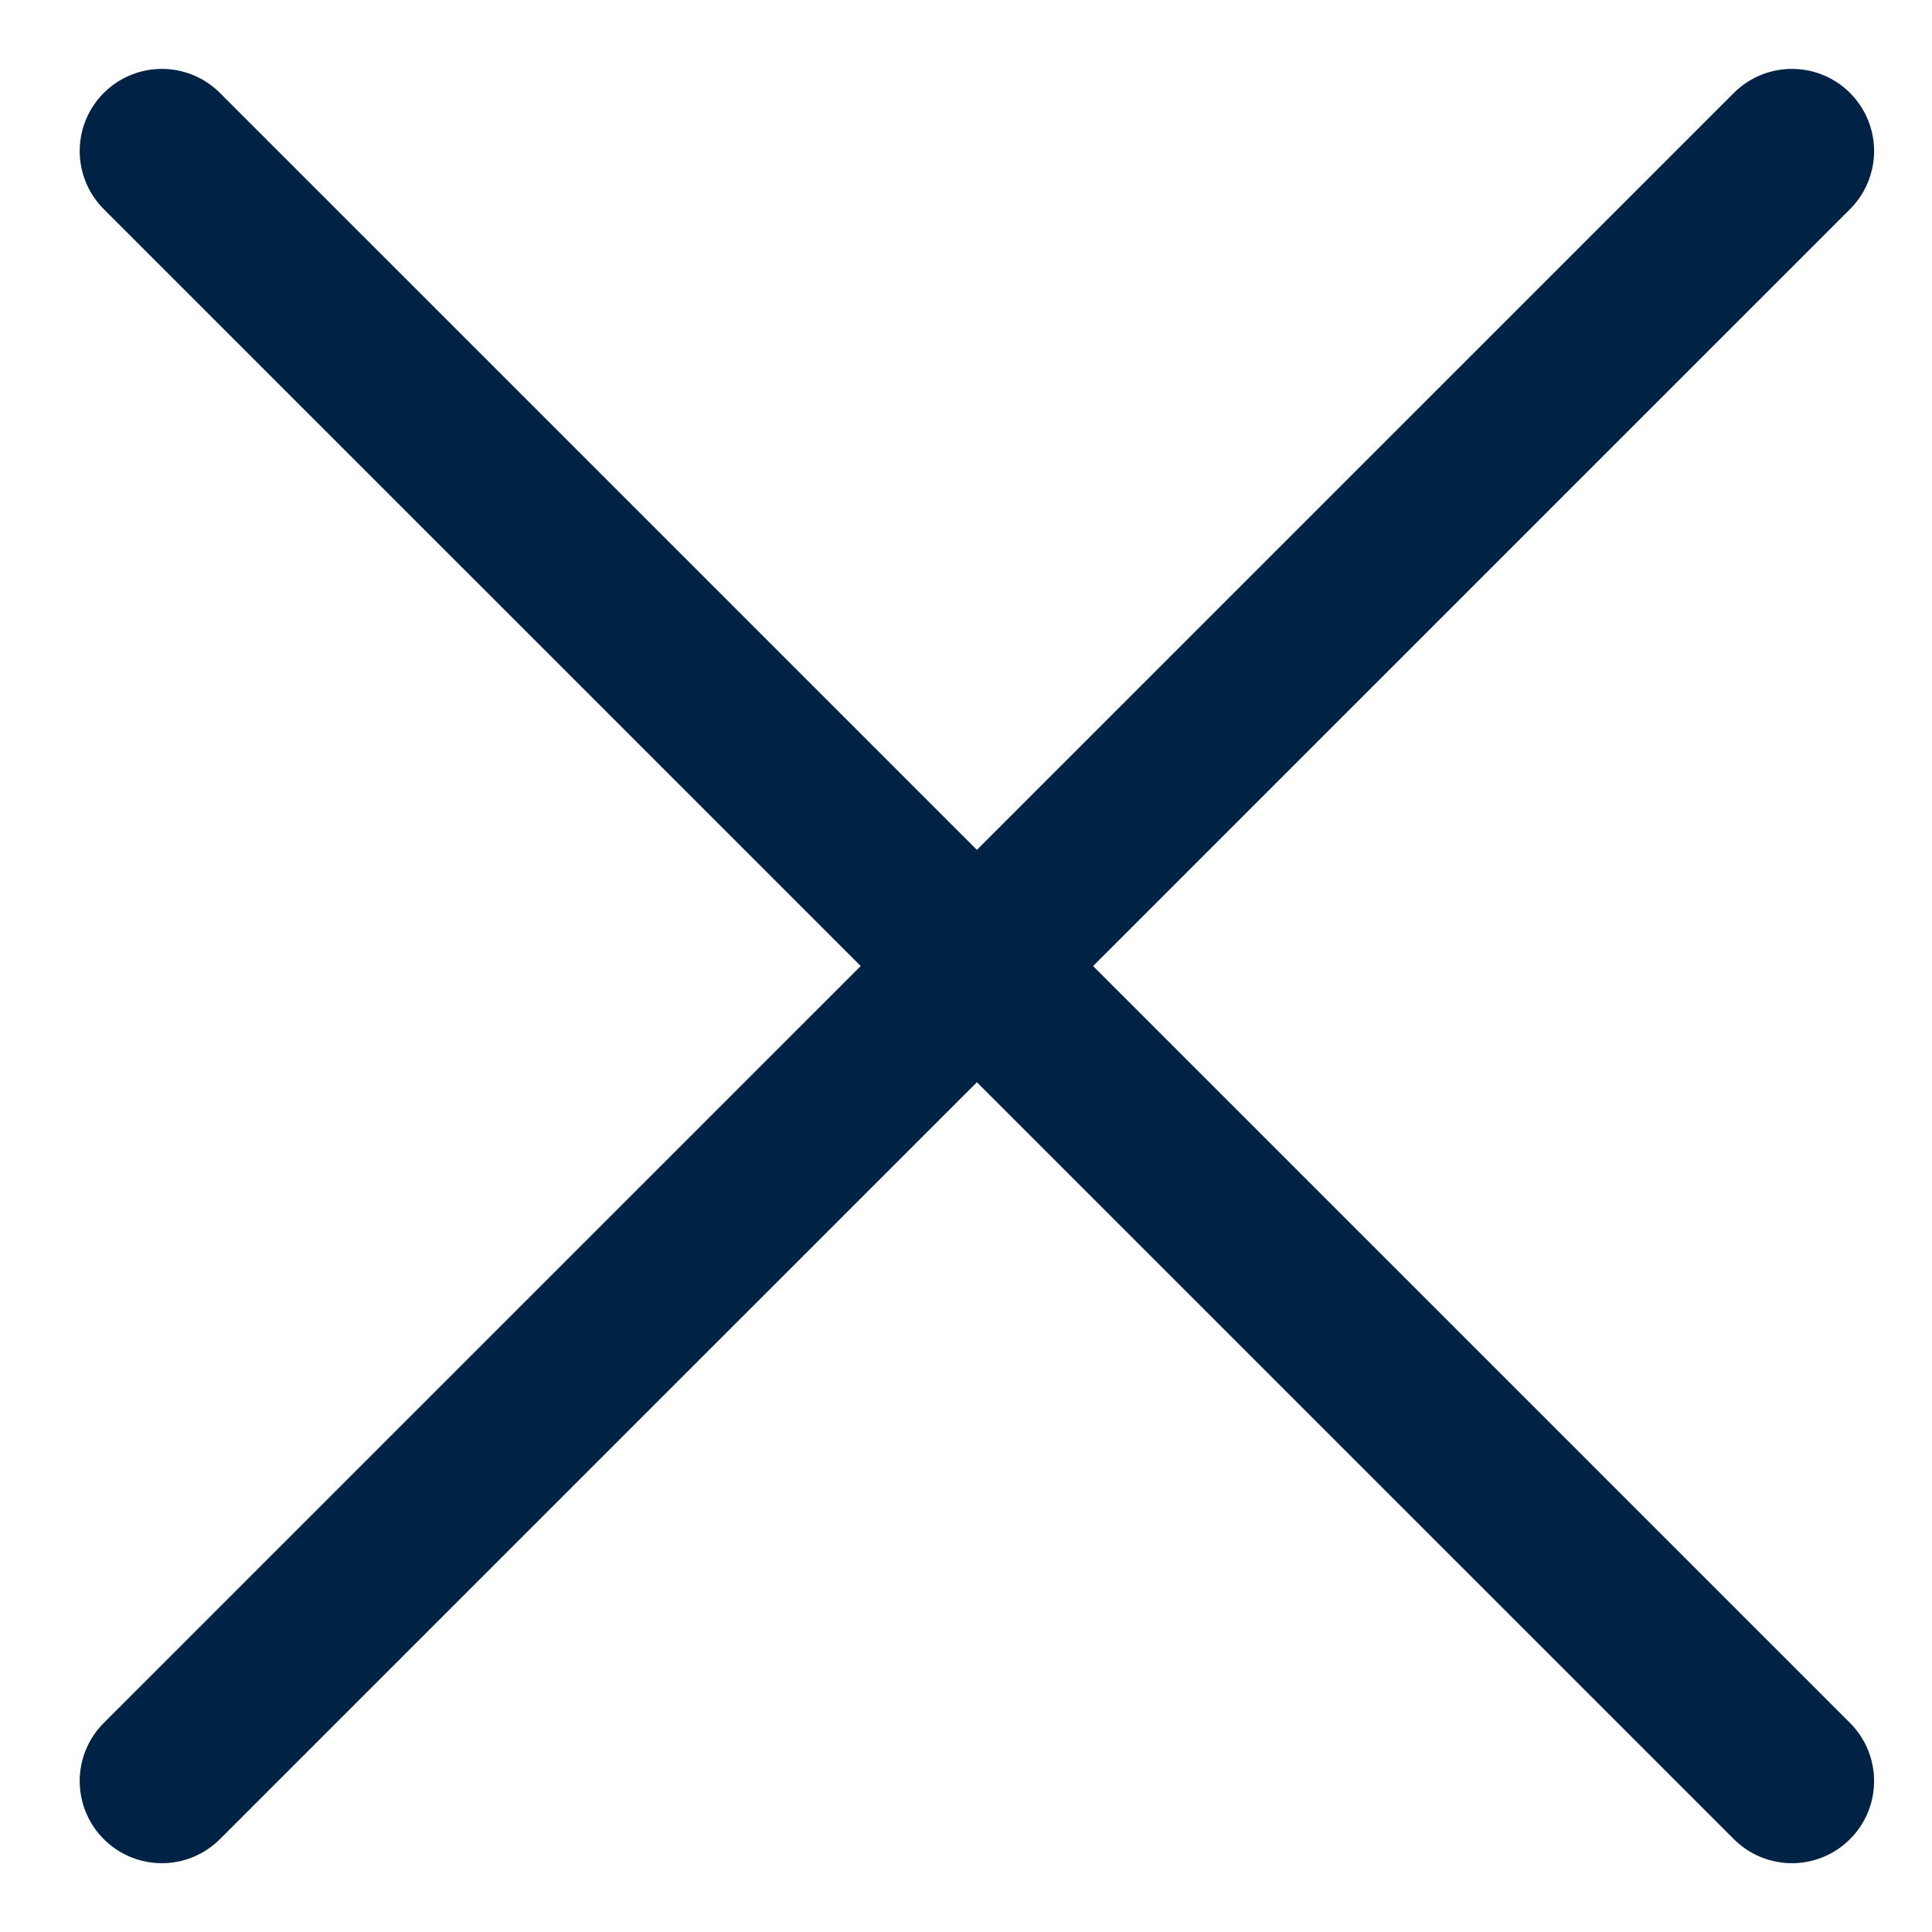
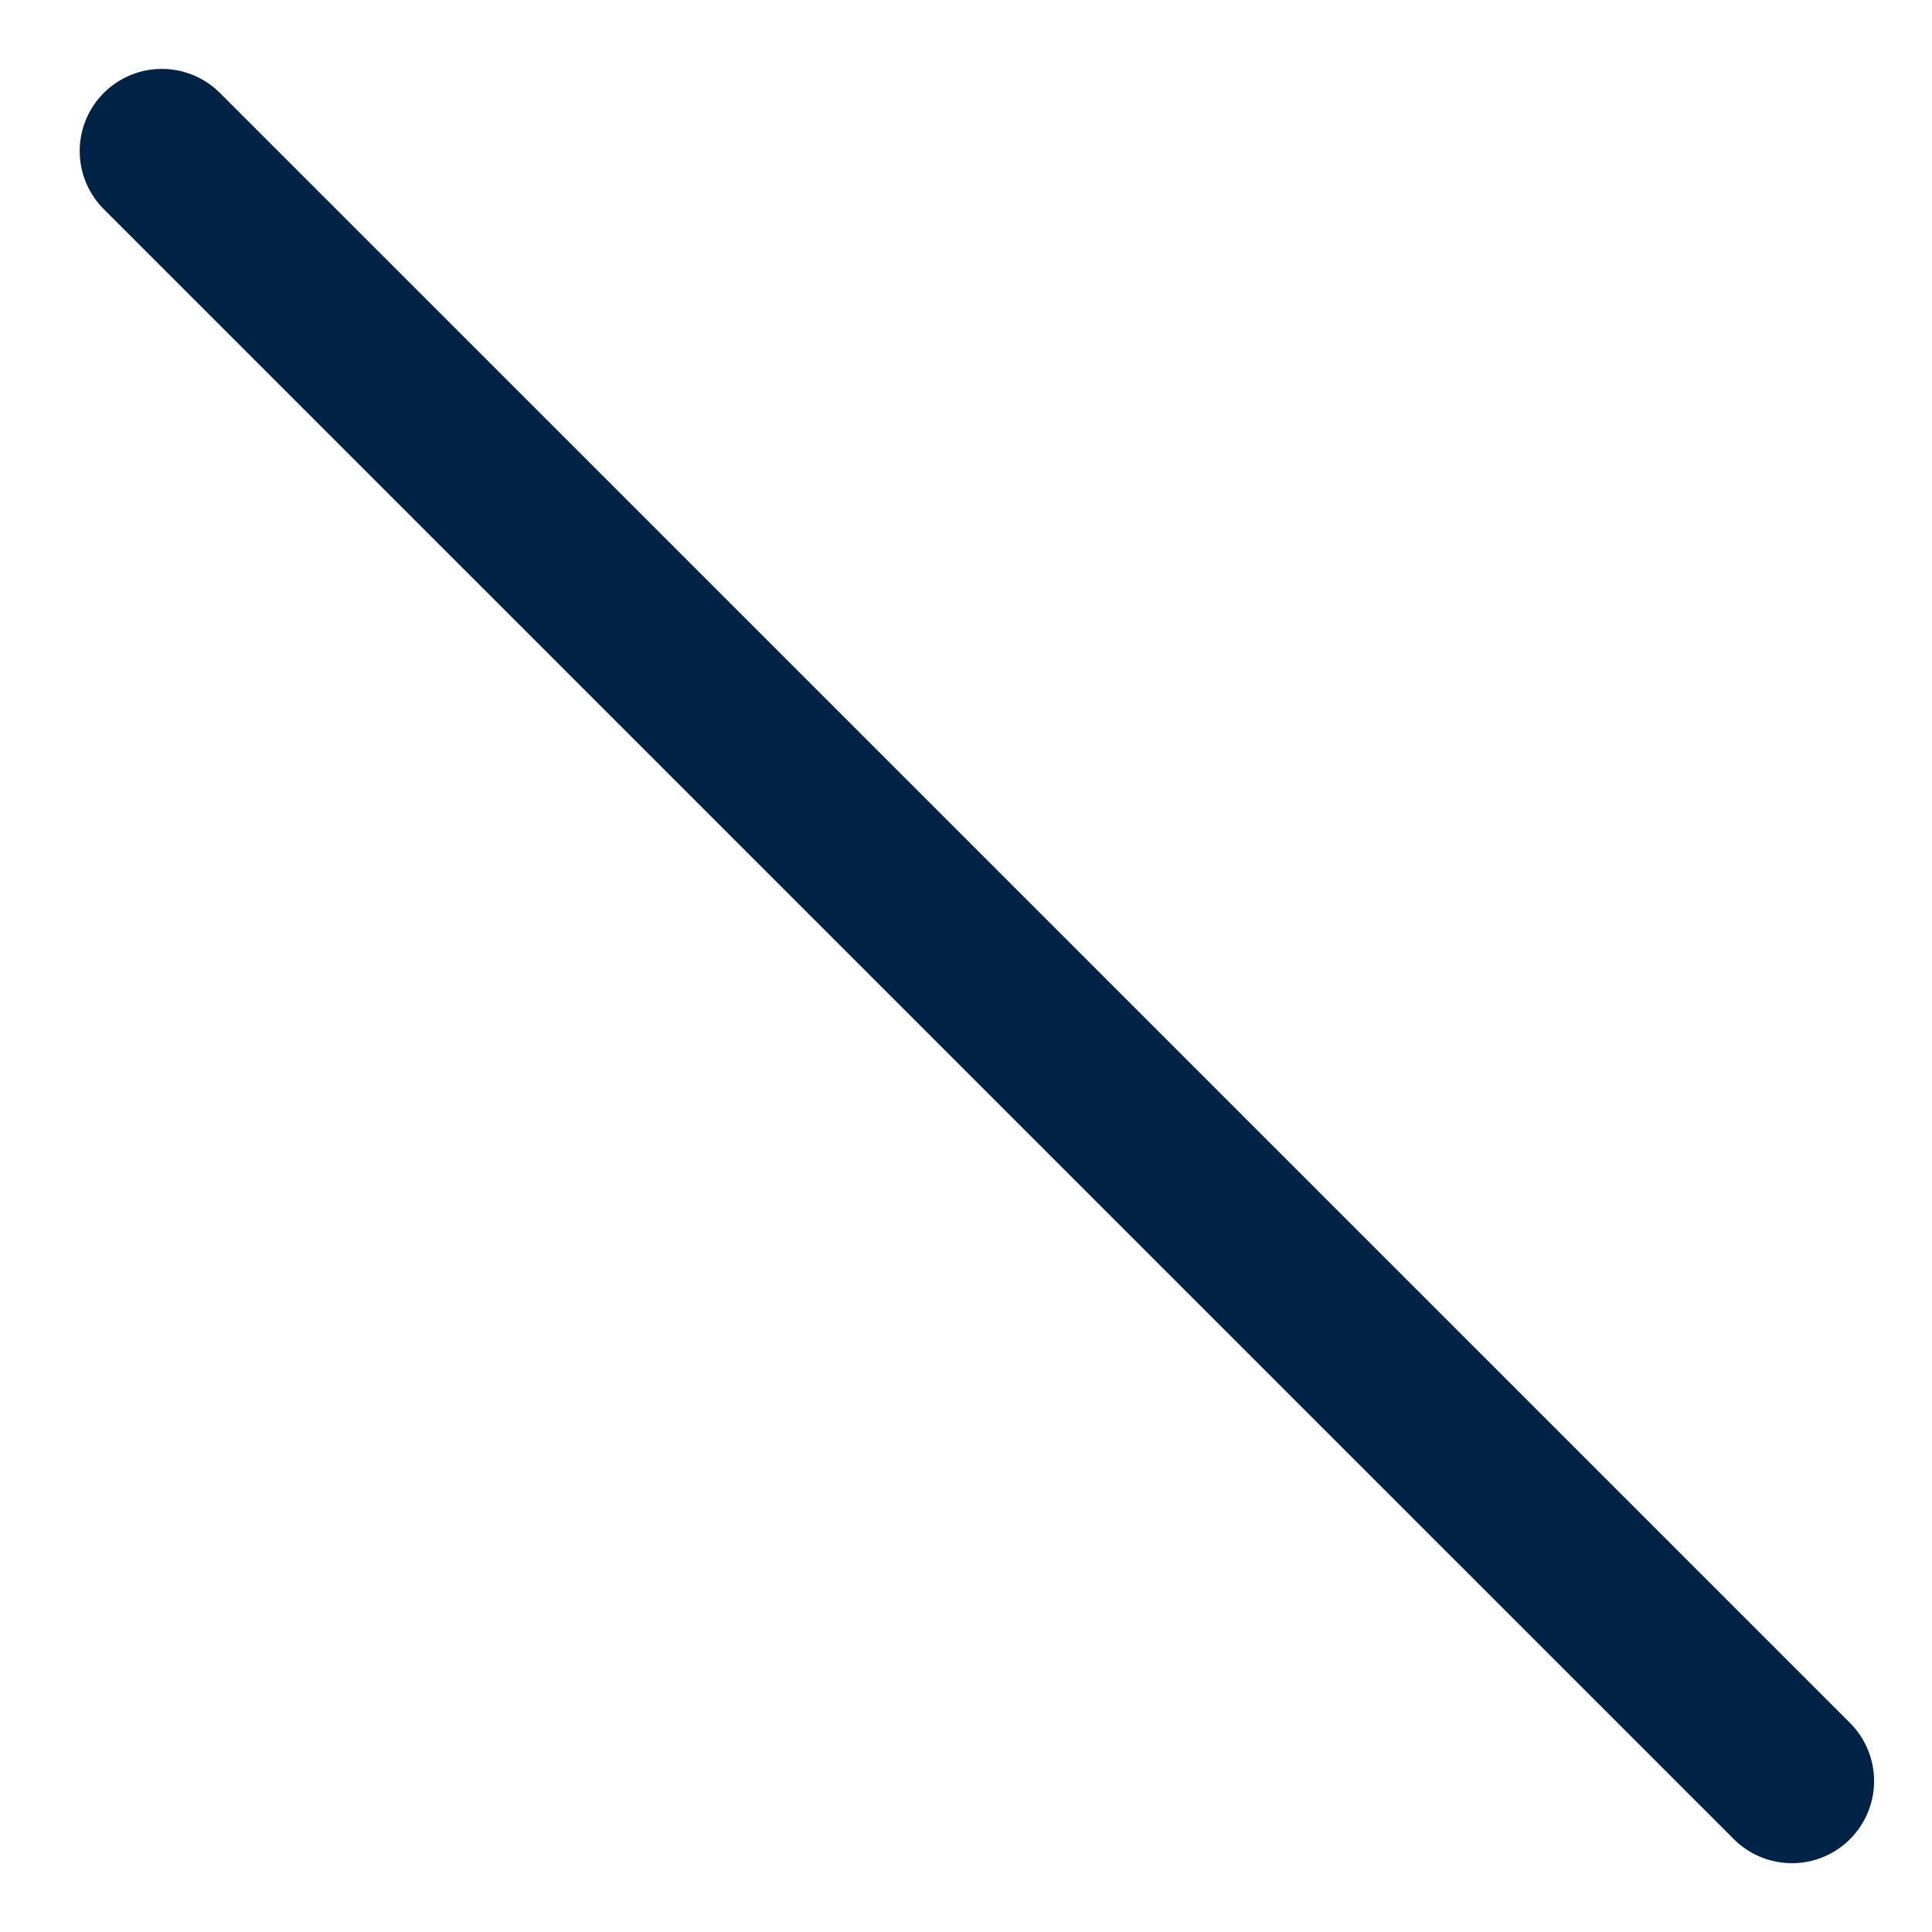
<svg xmlns="http://www.w3.org/2000/svg" width="22" height="22" viewBox="0 0 22 22" fill="none">
  <path d="M20.405 20.281L1.843 1.72" stroke="#002245" stroke-width="1.871" stroke-linecap="round" stroke-linejoin="round" />
-   <path d="M1.843 20.281L20.405 1.72" stroke="#002245" stroke-width="1.871" stroke-linecap="round" stroke-linejoin="round" />
</svg>